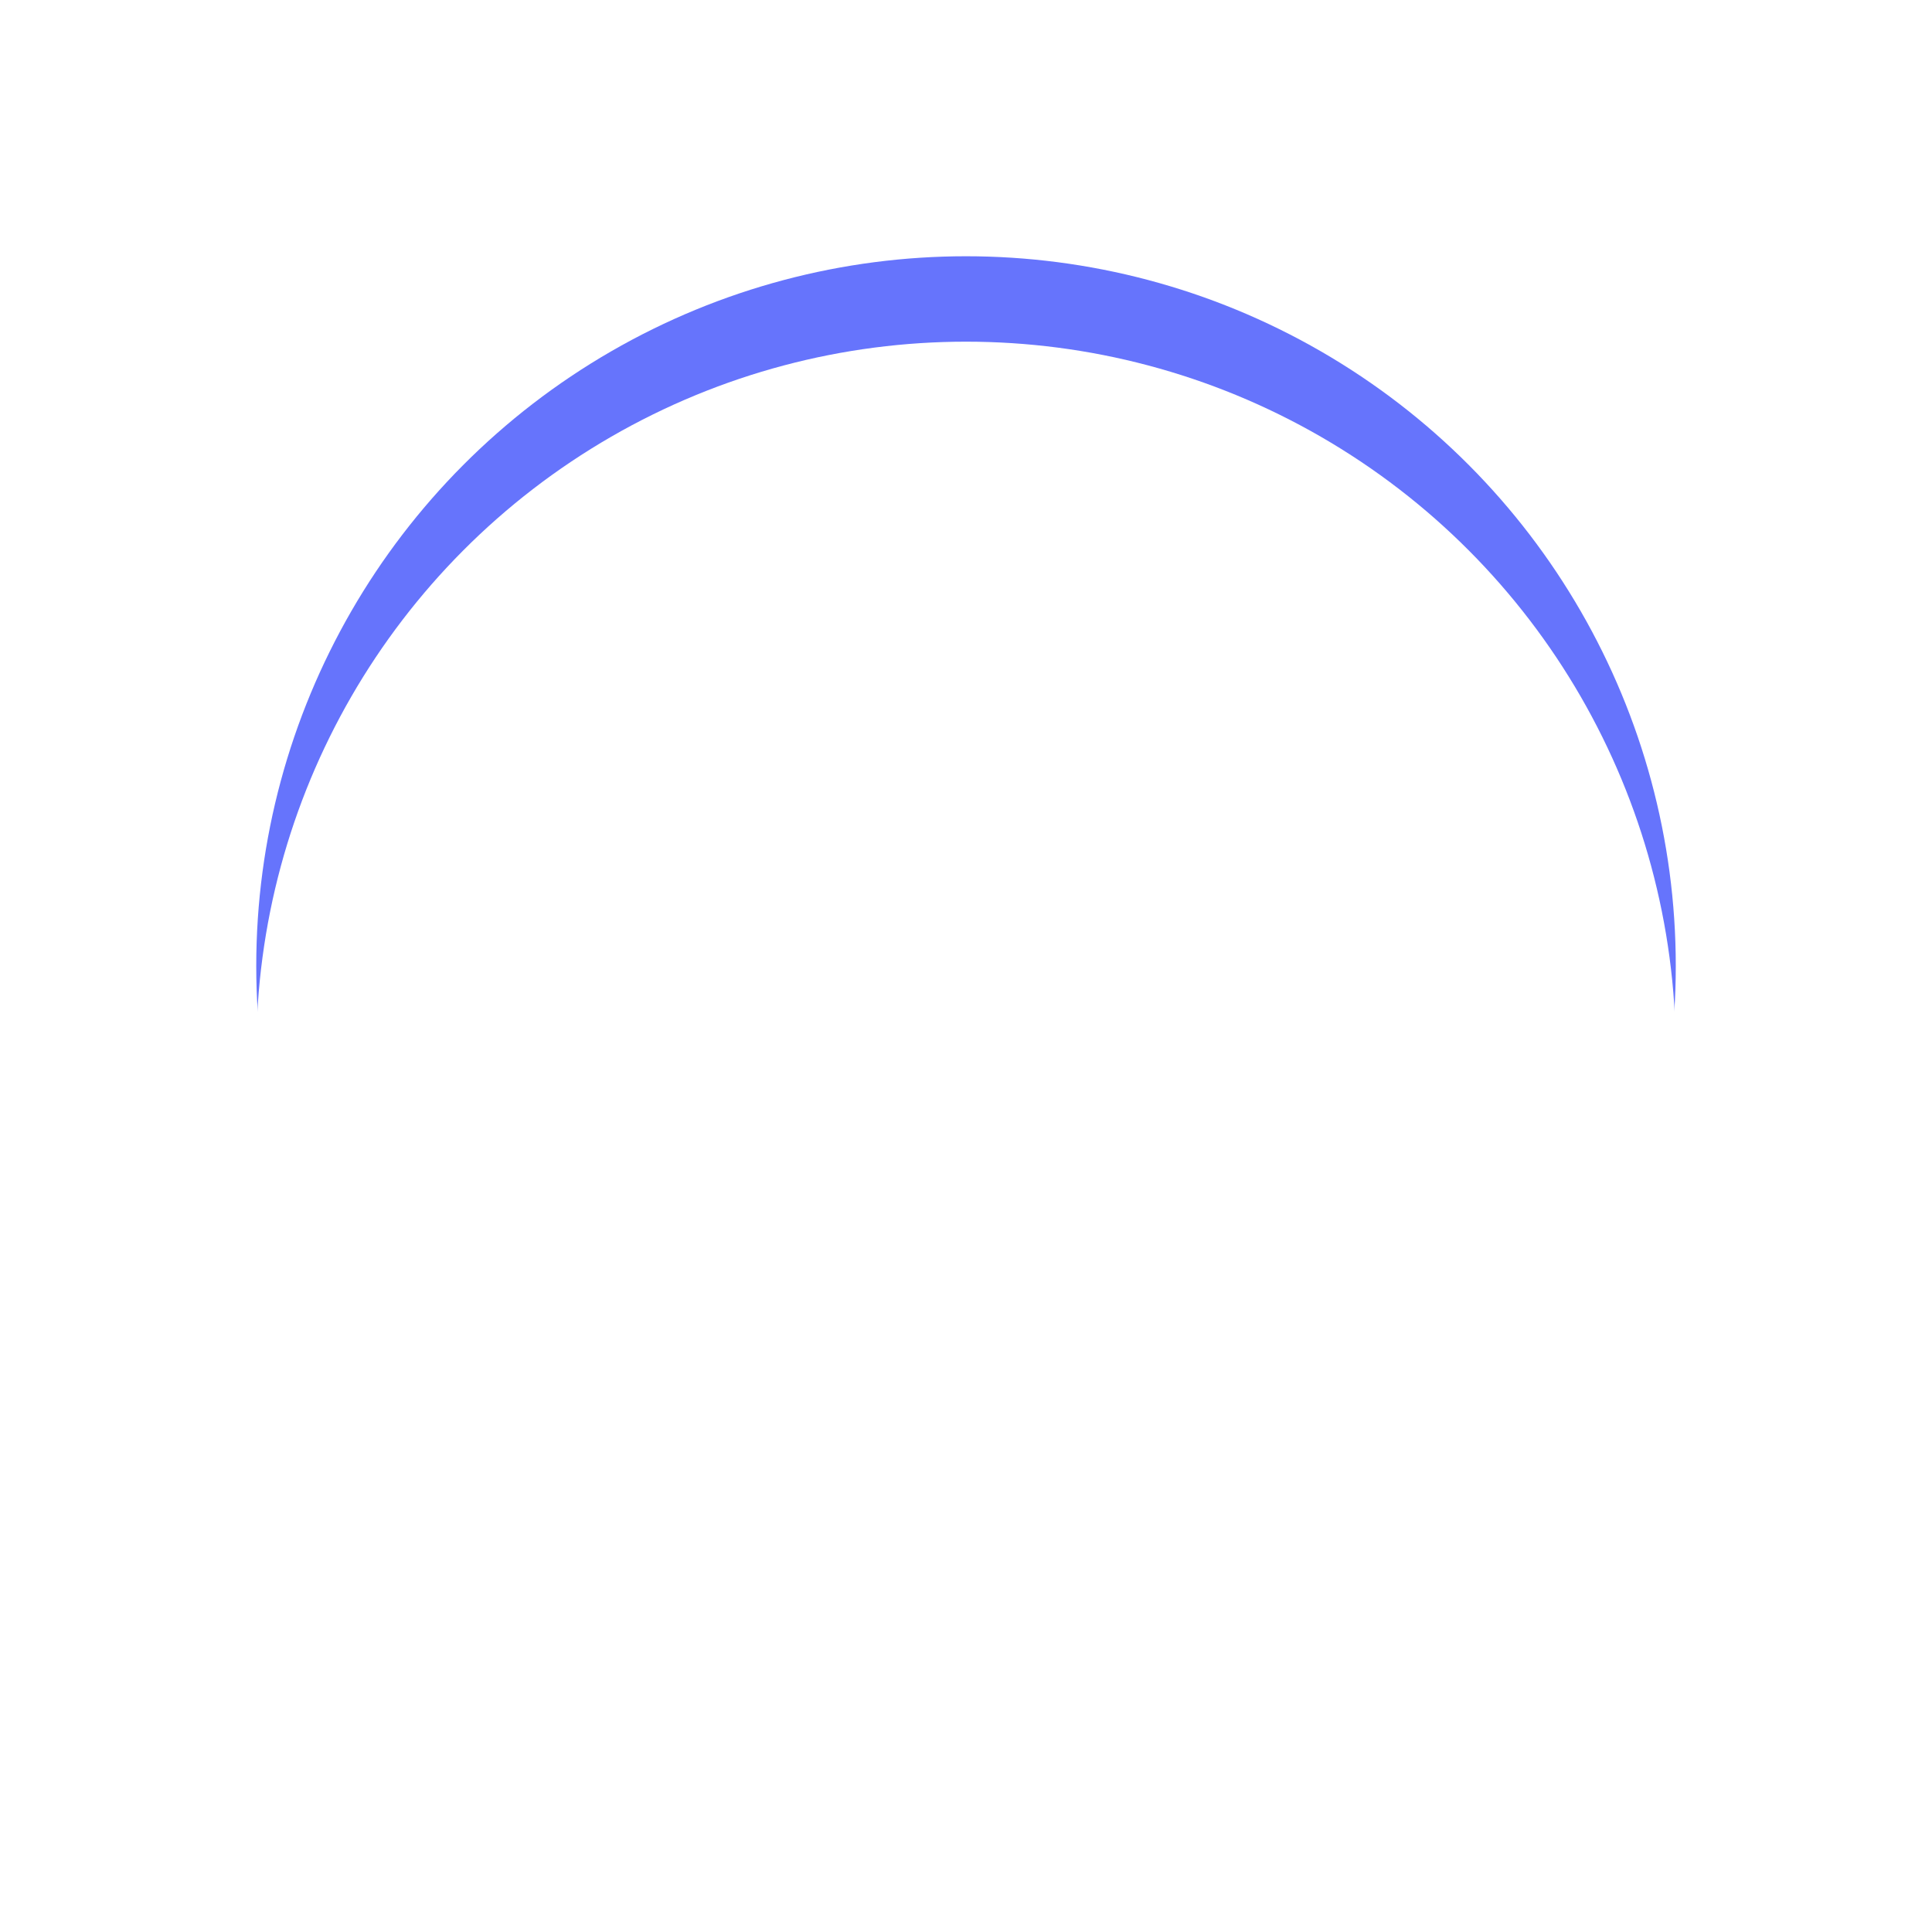
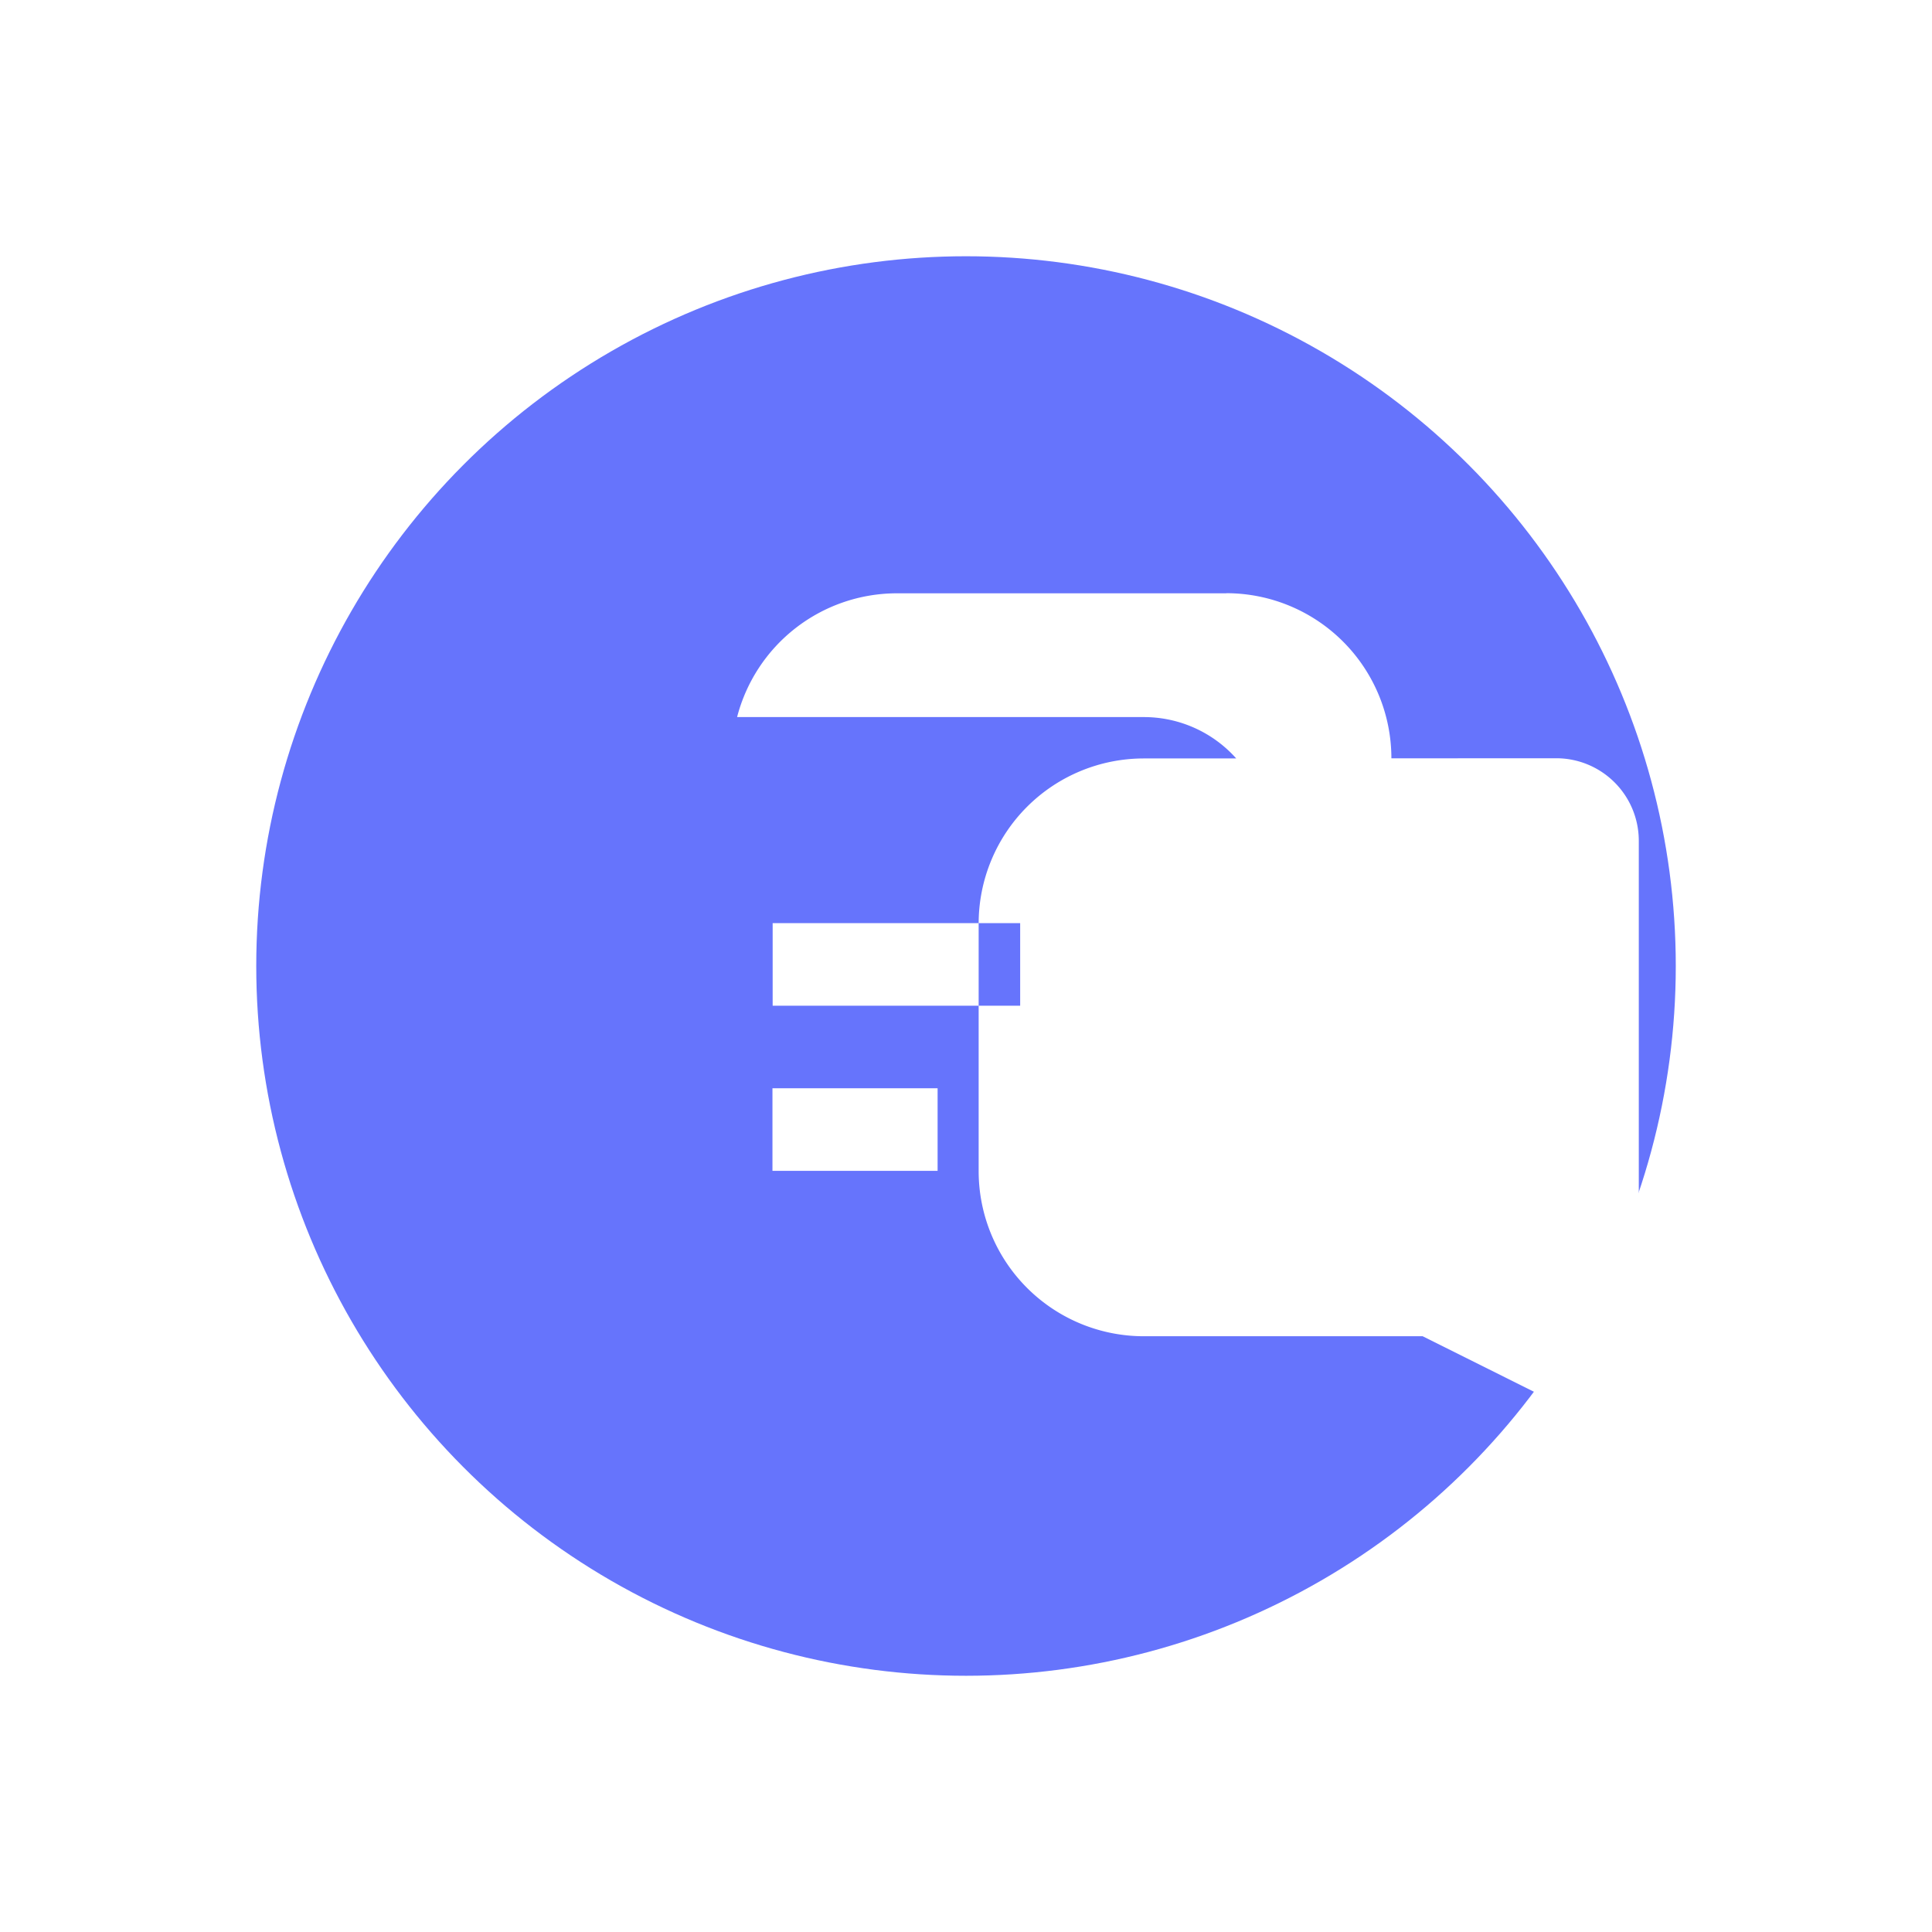
<svg xmlns="http://www.w3.org/2000/svg" width="67.855" height="67.855" viewBox="0 0 67.855 67.855">
  <defs>
    <filter id="Ellipse_1469" x="0" y="0" width="67.855" height="67.855" filterUnits="userSpaceOnUse">
      <feOffset input="SourceAlpha" />
      <feGaussianBlur stdDeviation="3" result="blur" />
      <feFlood flood-opacity="0.161" />
      <feComposite operator="in" in2="blur" />
      <feComposite in="SourceGraphic" />
    </filter>
    <filter id="Ellipse_1469-2" x="0" y="0" width="67.855" height="67.855" filterUnits="userSpaceOnUse">
      <feOffset dy="3" input="SourceAlpha" />
      <feGaussianBlur stdDeviation="3" result="blur-2" />
      <feFlood flood-opacity="0.161" result="color" />
      <feComposite operator="out" in="SourceGraphic" in2="blur-2" />
      <feComposite operator="in" in="color" />
      <feComposite operator="in" in2="SourceGraphic" />
    </filter>
  </defs>
  <g id="Group_101713" data-name="Group 101713" transform="translate(255 -2128)">
    <g id="Group_99465" data-name="Group 99465" transform="translate(-246 2137)">
      <g id="Group_99088" data-name="Group 99088" transform="translate(0)">
        <g data-type="innerShadowGroup">
          <g transform="matrix(1, 0, 0, 1, -9, -9)" filter="url(#Ellipse_1469)">
            <ellipse id="Ellipse_1469-3" data-name="Ellipse 1469" cx="24.928" cy="24.928" rx="24.928" ry="24.928" transform="translate(9 9)" fill="#6674fc" />
          </g>
          <g transform="matrix(1, 0, 0, 1, -9, -9)" filter="url(#Ellipse_1469-2)">
-             <ellipse id="Ellipse_1469-4" data-name="Ellipse 1469" cx="24.928" cy="24.928" rx="24.928" ry="24.928" transform="translate(9 9)" fill="#fff" />
-           </g>
+             </g>
        </g>
      </g>
    </g>
-     <path id="noun-communication-2935687" d="M139.852,46.668H128.261a5.8,5.8,0,0,0-5.593,4.347h14.286a4.346,4.346,0,0,1,4.347,4.347V66.75a5.795,5.795,0,0,0,4.347-5.593V52.464a5.8,5.8,0,0,0-5.8-5.8Zm-2.9,5.8H122.465a5.8,5.8,0,0,0-5.8,5.8v8.693a5.8,5.8,0,0,0,5.8,5.8h9.794l5.491,2.739h0a1.442,1.442,0,0,0,2.1-1.289V55.361a2.9,2.9,0,0,0-2.9-2.9ZM129.71,66.952h-5.8v-2.9h5.8Zm2.9-5.8h-8.693v-2.9h8.693Z" transform="translate(-351.78 2102.17)" fill="#fff" />
+     <path id="noun-communication-2935687" d="M139.852,46.668H128.261a5.8,5.8,0,0,0-5.593,4.347h14.286a4.346,4.346,0,0,1,4.347,4.347V66.75a5.795,5.795,0,0,0,4.347-5.593V52.464a5.8,5.8,0,0,0-5.8-5.8Zm-2.9,5.8a5.8,5.8,0,0,0-5.8,5.8v8.693a5.8,5.8,0,0,0,5.8,5.8h9.794l5.491,2.739h0a1.442,1.442,0,0,0,2.1-1.289V55.361a2.9,2.9,0,0,0-2.9-2.9ZM129.71,66.952h-5.8v-2.9h5.8Zm2.9-5.8h-8.693v-2.9h8.693Z" transform="translate(-351.78 2102.17)" fill="#fff" />
  </g>
</svg>